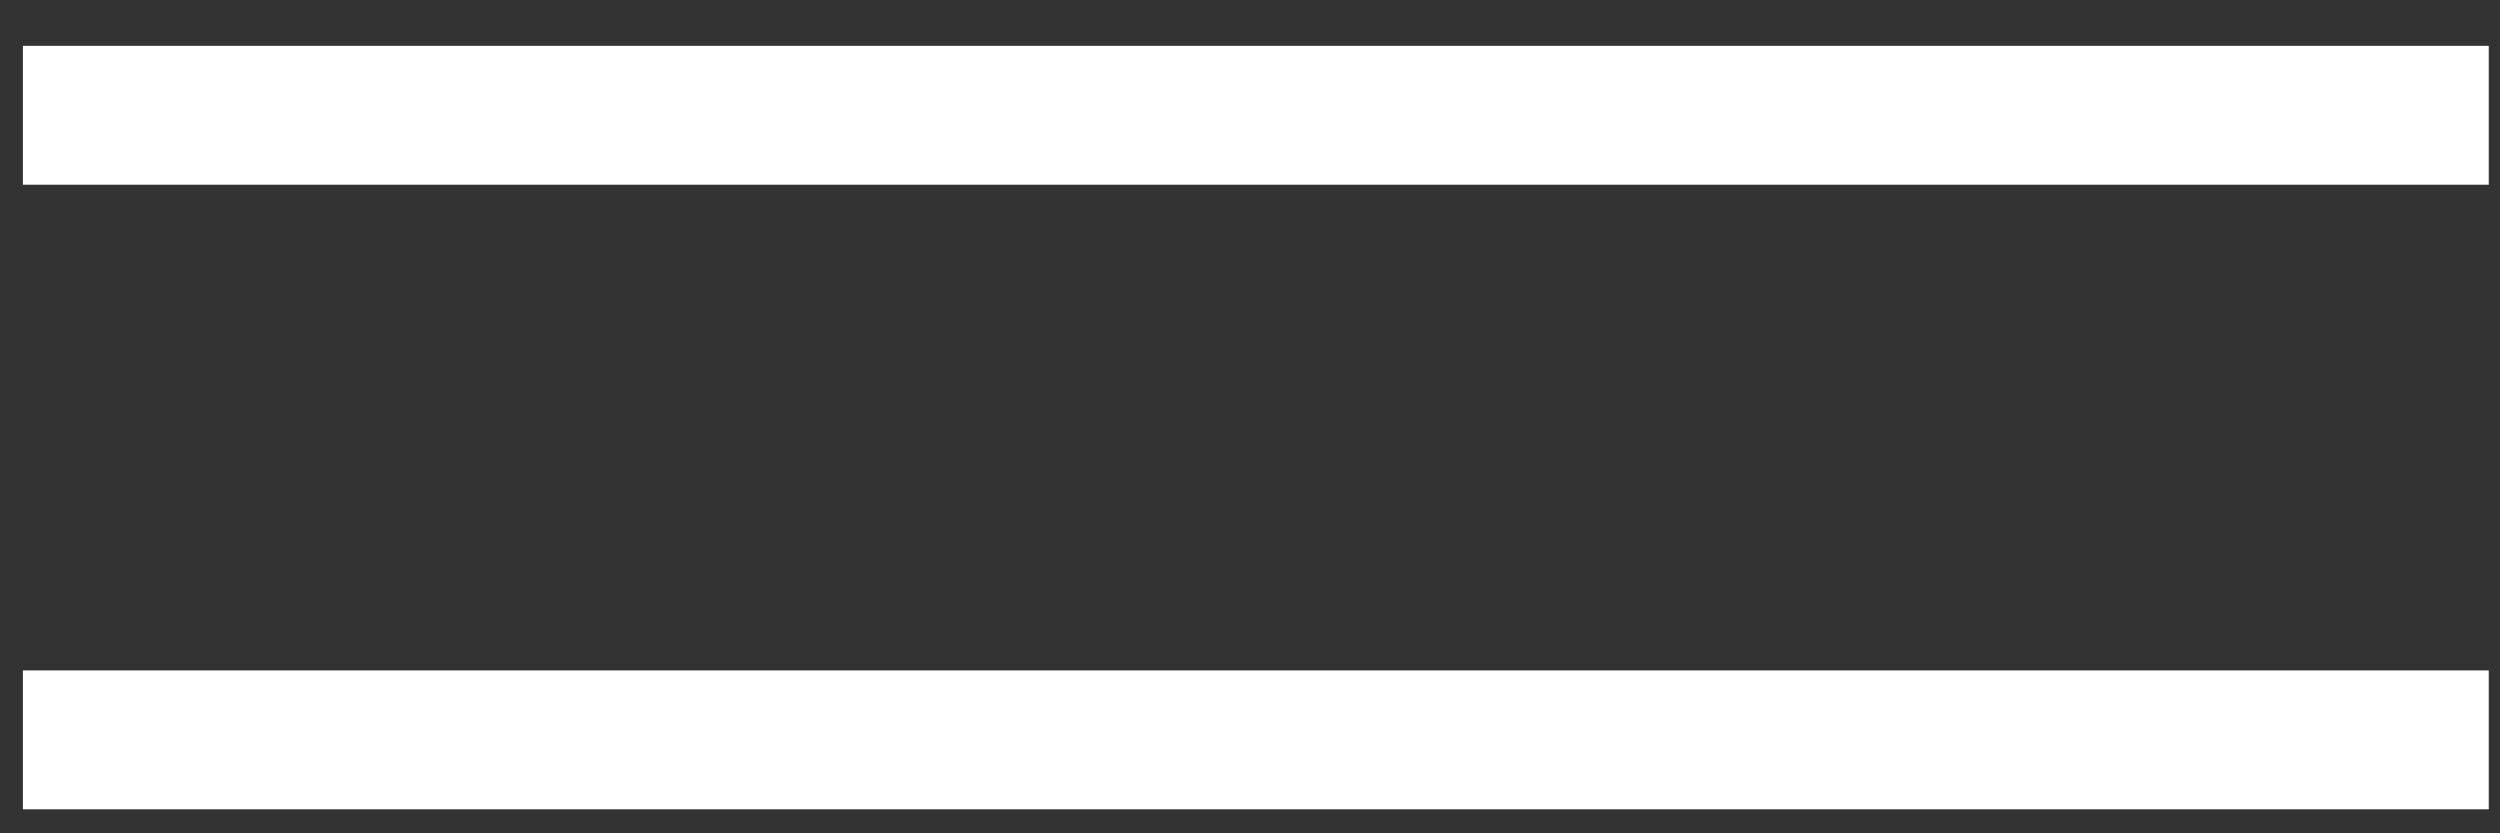
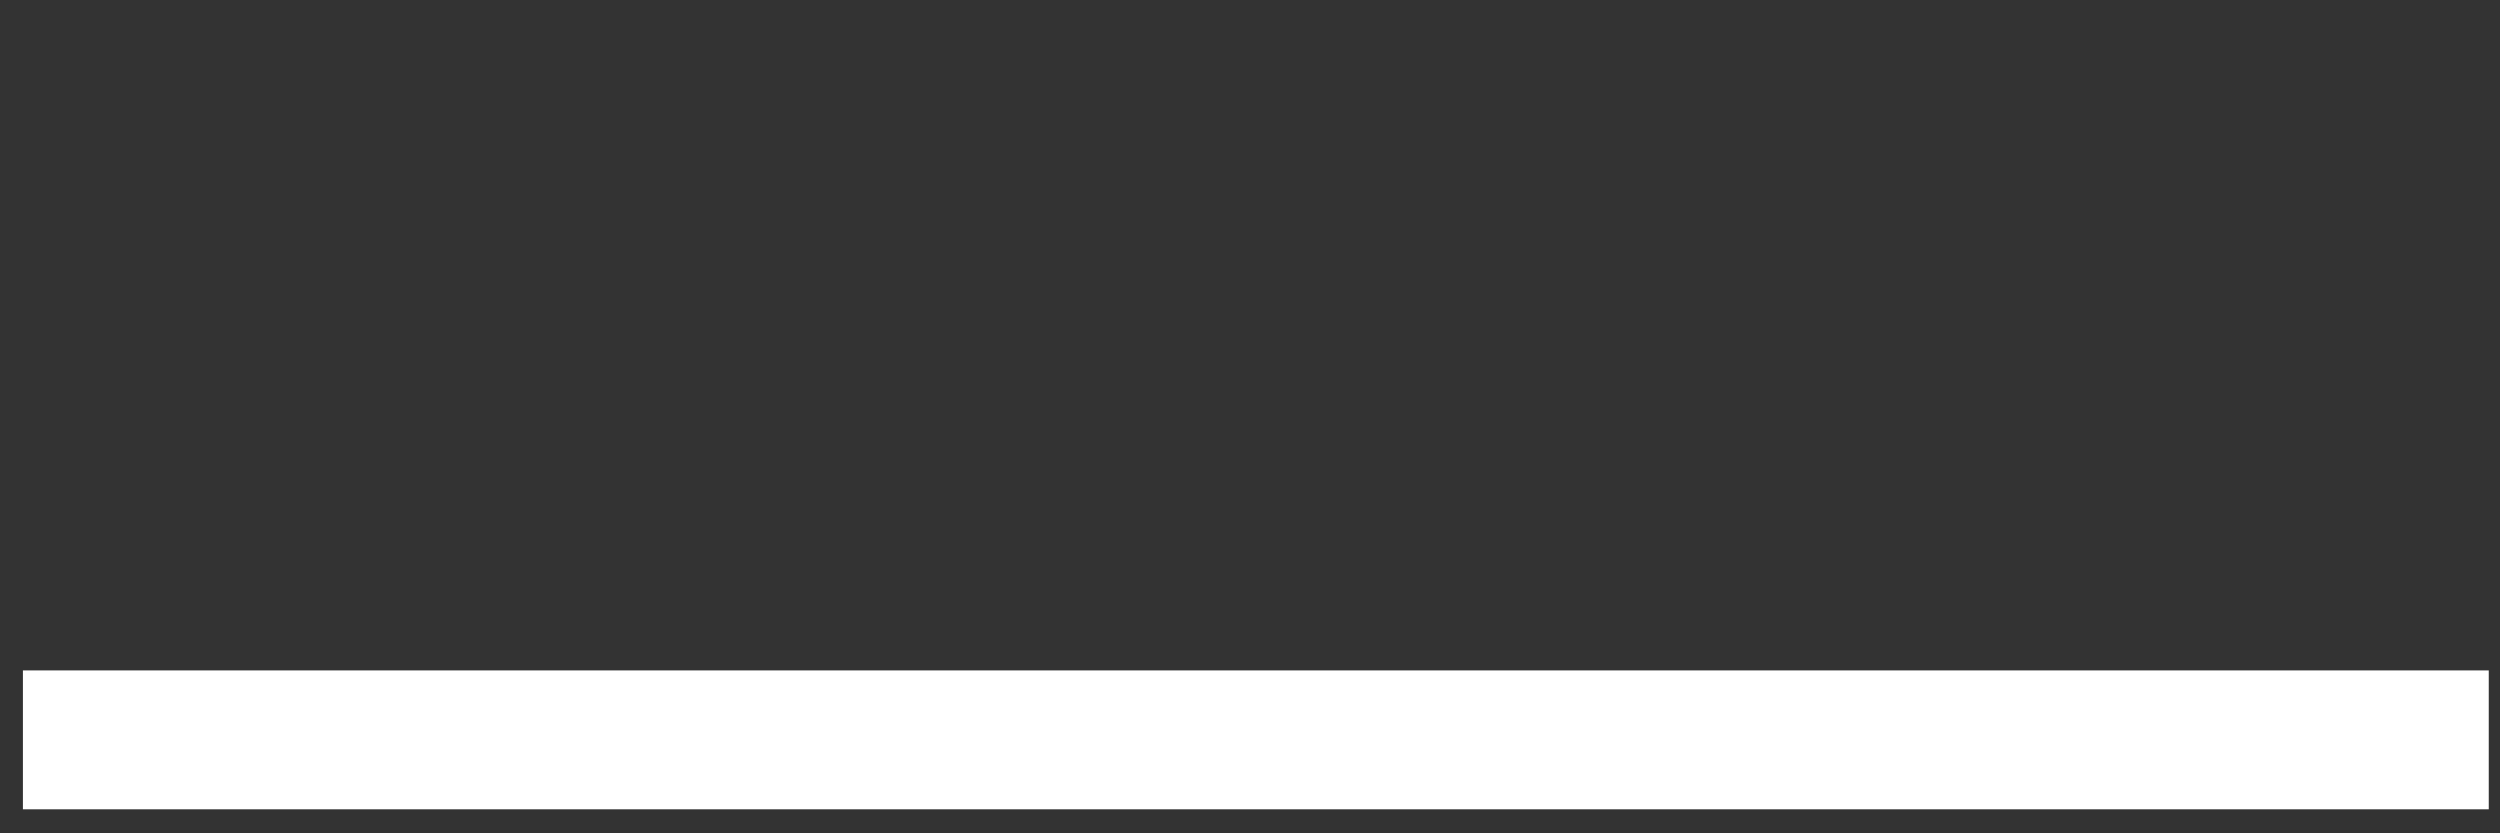
<svg xmlns="http://www.w3.org/2000/svg" width="18" height="6" viewBox="0 0 18 6" fill="none">
  <rect x="0" y="0" width="18" height="6" fill="#333333" stroke="none" />
  <line x1="0.165" y1="5.327" x2="17.919" y2="5.327" stroke="white" />
-   <line x1="0.165" y1="0.83" x2="17.919" y2="0.83" stroke="white" />
</svg>